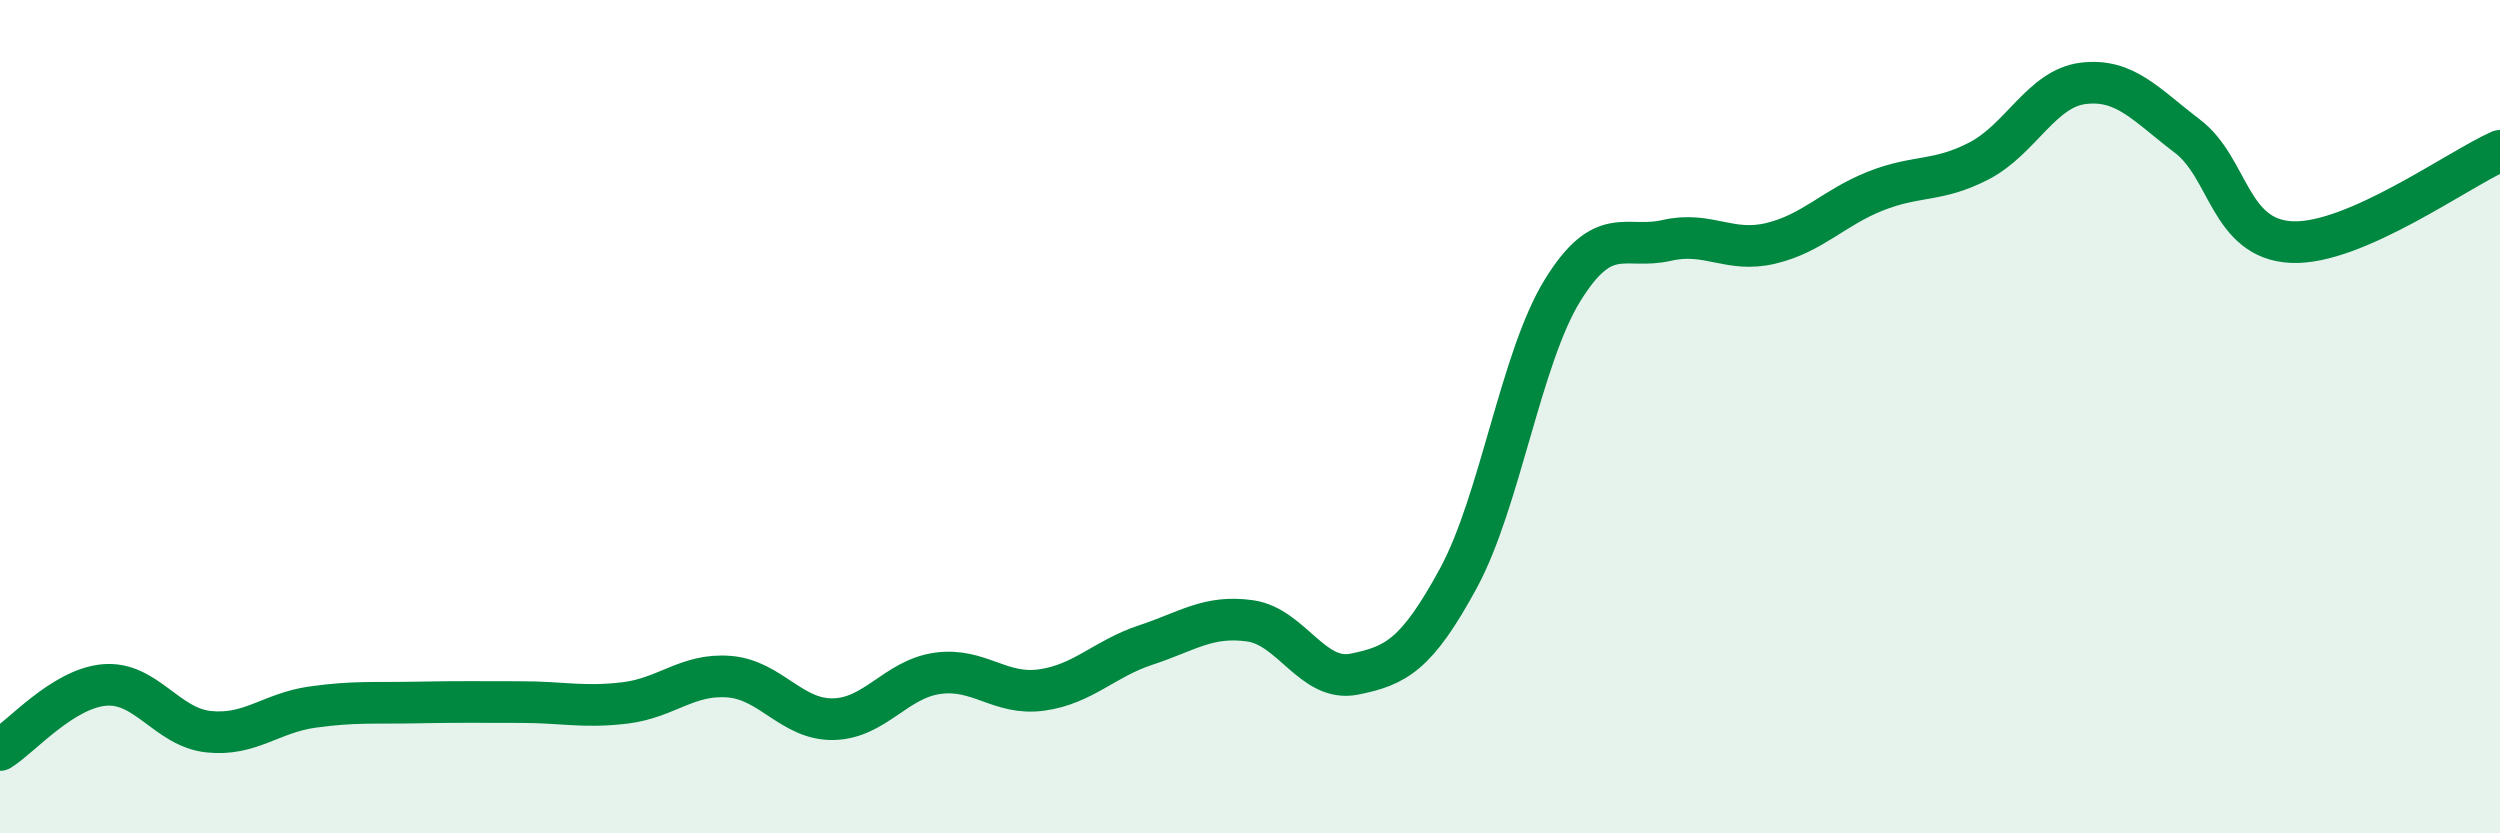
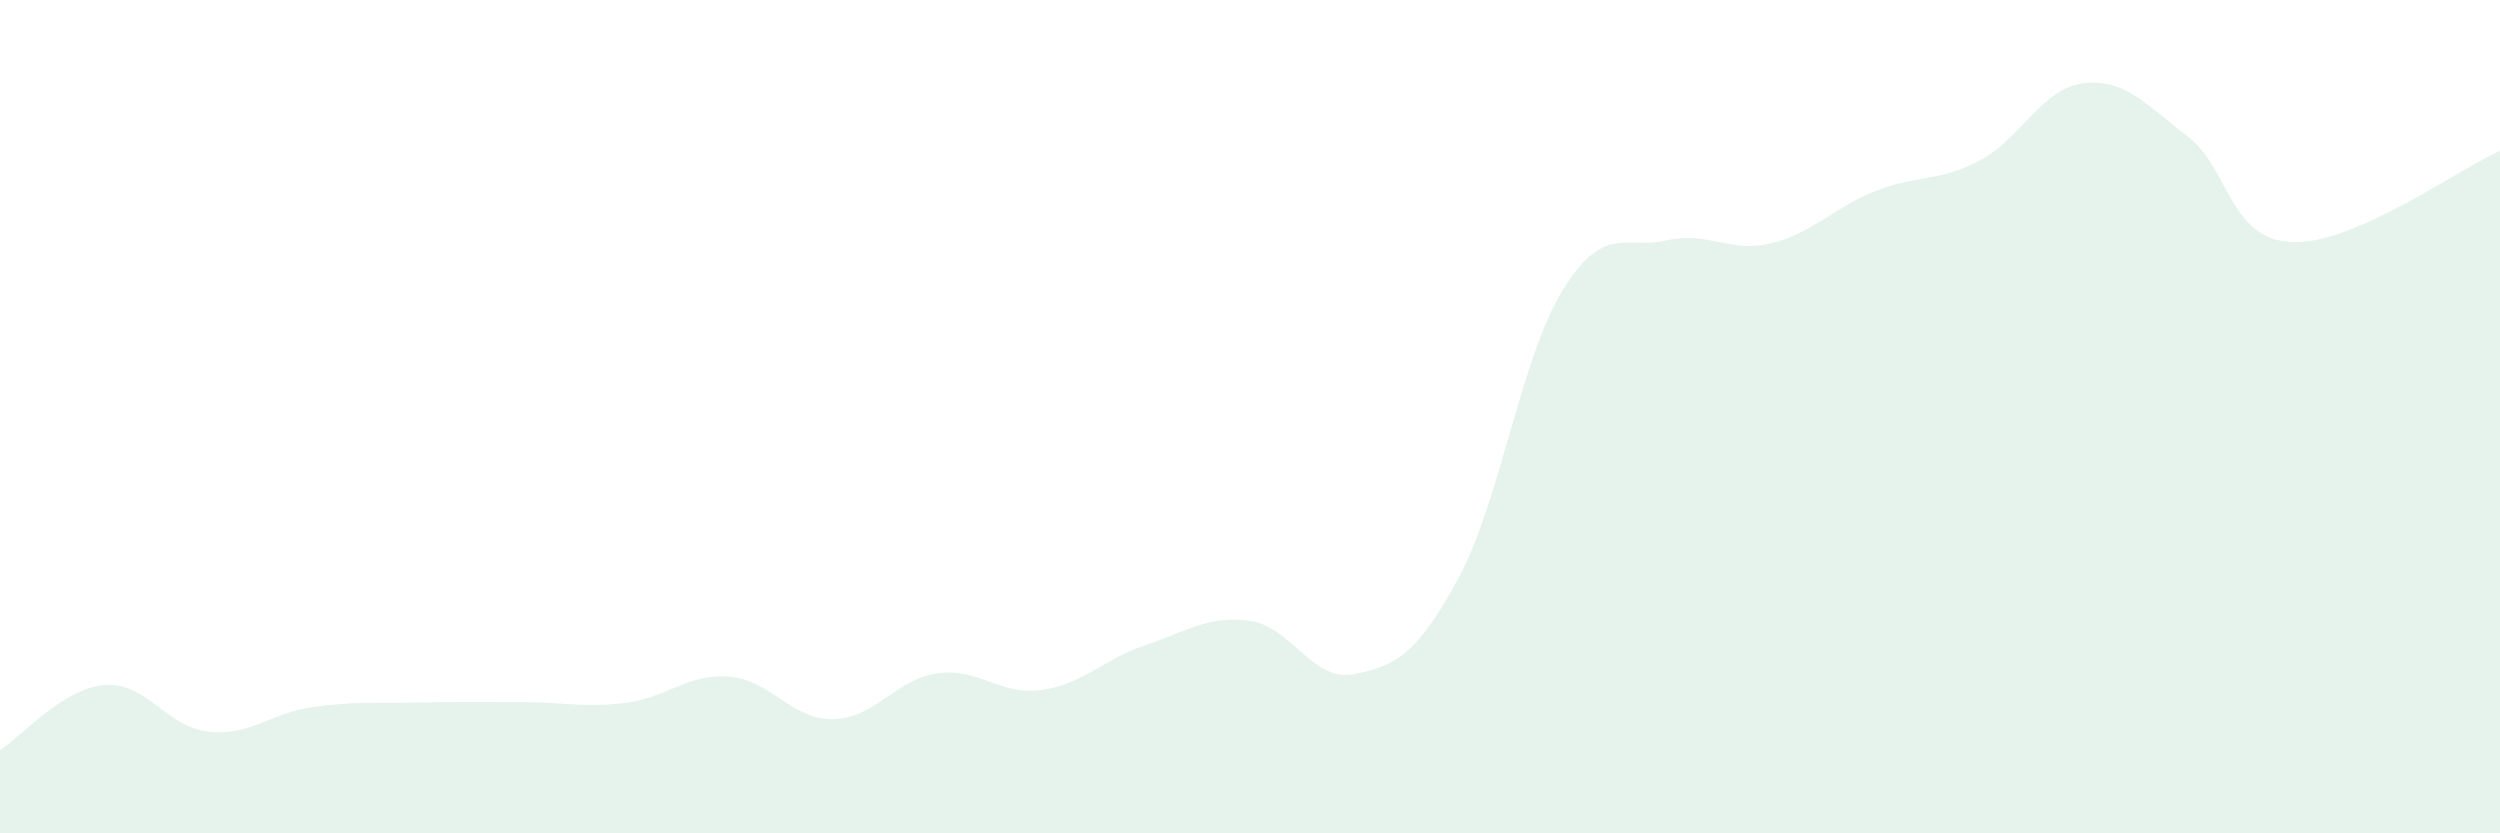
<svg xmlns="http://www.w3.org/2000/svg" width="60" height="20" viewBox="0 0 60 20">
  <path d="M 0,18 C 0.5,17.69 1.5,16.53 2.5,16.44 C 3.5,16.35 4,17.45 5,17.56 C 6,17.67 6.5,17.11 7.5,16.97 C 8.5,16.83 9,16.88 10,16.86 C 11,16.84 11.5,16.85 12.5,16.85 C 13.5,16.85 14,16.99 15,16.87 C 16,16.75 16.5,16.16 17.5,16.24 C 18.5,16.32 19,17.28 20,17.26 C 21,17.24 21.5,16.3 22.5,16.16 C 23.5,16.02 24,16.7 25,16.56 C 26,16.42 26.5,15.81 27.5,15.48 C 28.5,15.15 29,14.76 30,14.9 C 31,15.04 31.5,16.38 32.5,16.18 C 33.5,15.98 34,15.72 35,13.88 C 36,12.04 36.5,8.59 37.5,6.97 C 38.5,5.35 39,6 40,5.77 C 41,5.54 41.5,6.08 42.5,5.84 C 43.5,5.6 44,4.99 45,4.59 C 46,4.19 46.5,4.38 47.5,3.86 C 48.5,3.34 49,2.12 50,2 C 51,1.88 51.5,2.51 52.5,3.27 C 53.5,4.03 53.5,5.74 55,5.81 C 56.5,5.88 59,4.06 60,3.62L60 20L0 20Z" fill="#008740" opacity="0.1" stroke-linecap="round" stroke-linejoin="round" />
-   <path d="M 0,18 C 0.5,17.69 1.5,16.53 2.5,16.44 C 3.5,16.35 4,17.45 5,17.56 C 6,17.67 6.5,17.11 7.5,16.97 C 8.5,16.83 9,16.88 10,16.86 C 11,16.84 11.5,16.85 12.5,16.85 C 13.5,16.85 14,16.99 15,16.87 C 16,16.75 16.5,16.16 17.5,16.24 C 18.5,16.32 19,17.28 20,17.26 C 21,17.24 21.5,16.3 22.5,16.16 C 23.5,16.02 24,16.7 25,16.56 C 26,16.42 26.5,15.81 27.5,15.48 C 28.5,15.15 29,14.76 30,14.9 C 31,15.04 31.5,16.38 32.5,16.18 C 33.5,15.98 34,15.72 35,13.88 C 36,12.04 36.5,8.59 37.5,6.97 C 38.5,5.35 39,6 40,5.77 C 41,5.54 41.5,6.08 42.5,5.84 C 43.5,5.6 44,4.99 45,4.59 C 46,4.19 46.5,4.38 47.5,3.86 C 48.5,3.34 49,2.12 50,2 C 51,1.88 51.5,2.51 52.5,3.27 C 53.5,4.03 53.5,5.74 55,5.81 C 56.5,5.88 59,4.06 60,3.62" stroke="#008740" stroke-width="1" fill="none" stroke-linecap="round" stroke-linejoin="round" />
</svg>